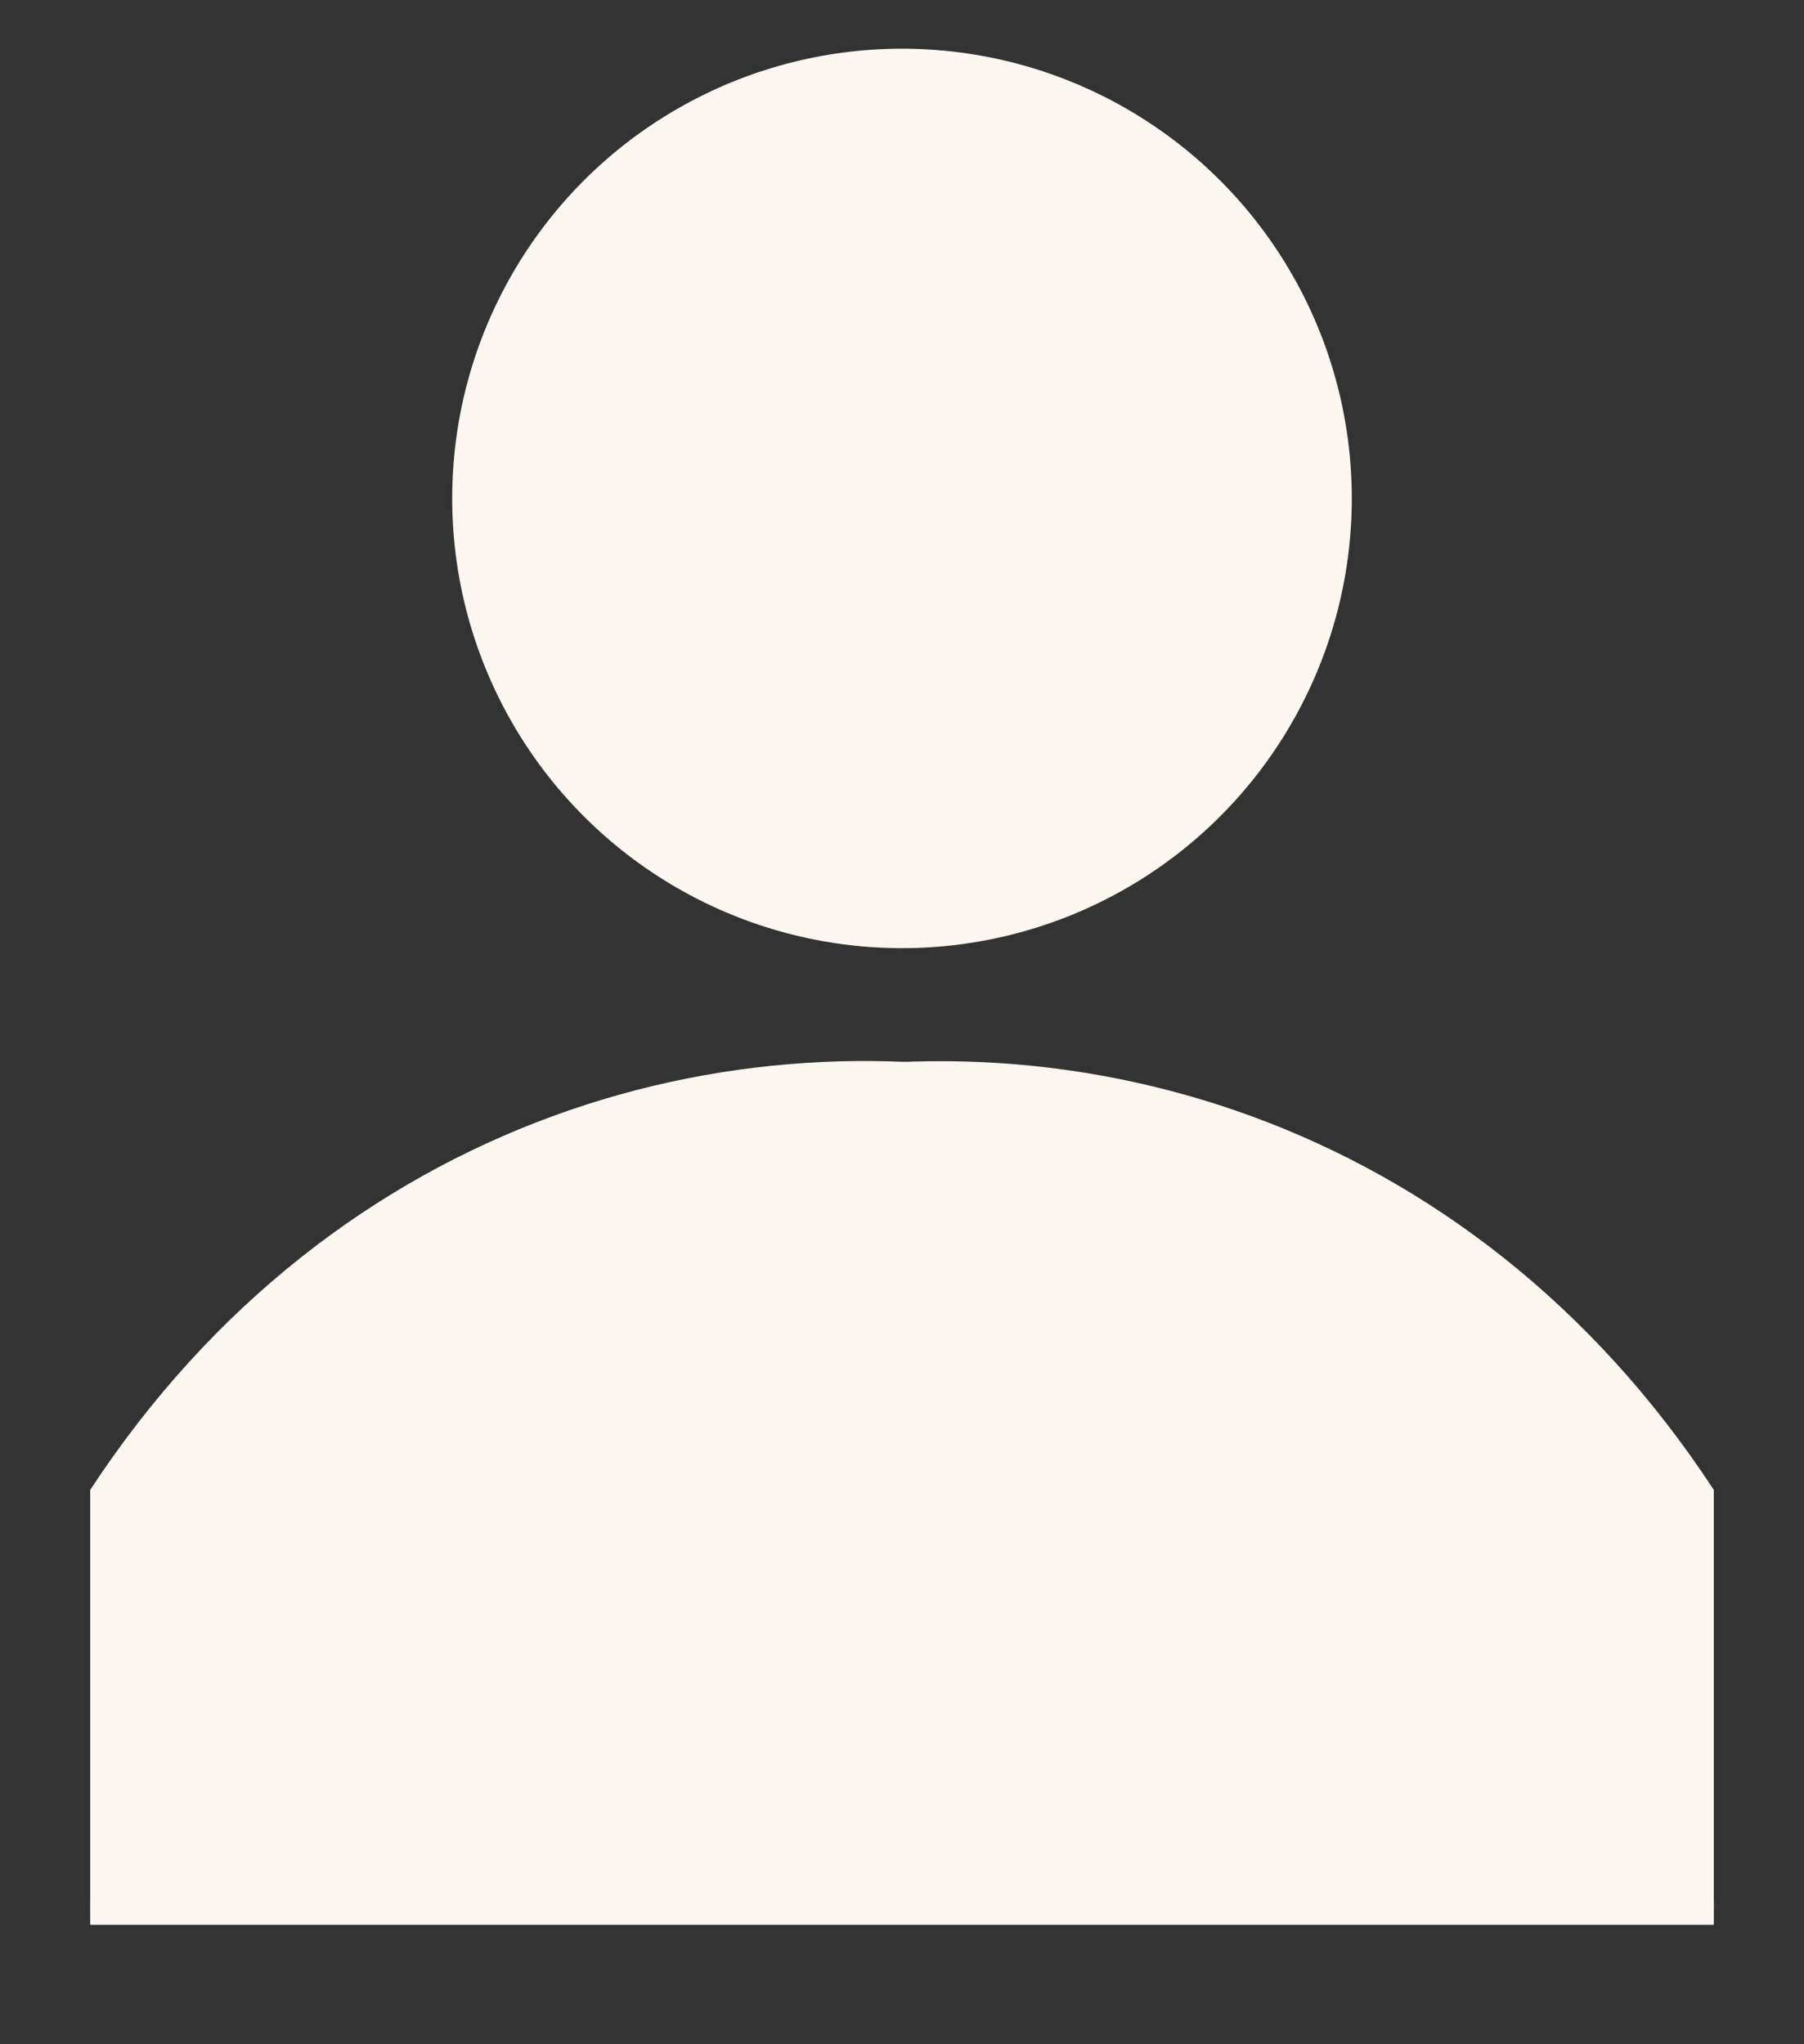
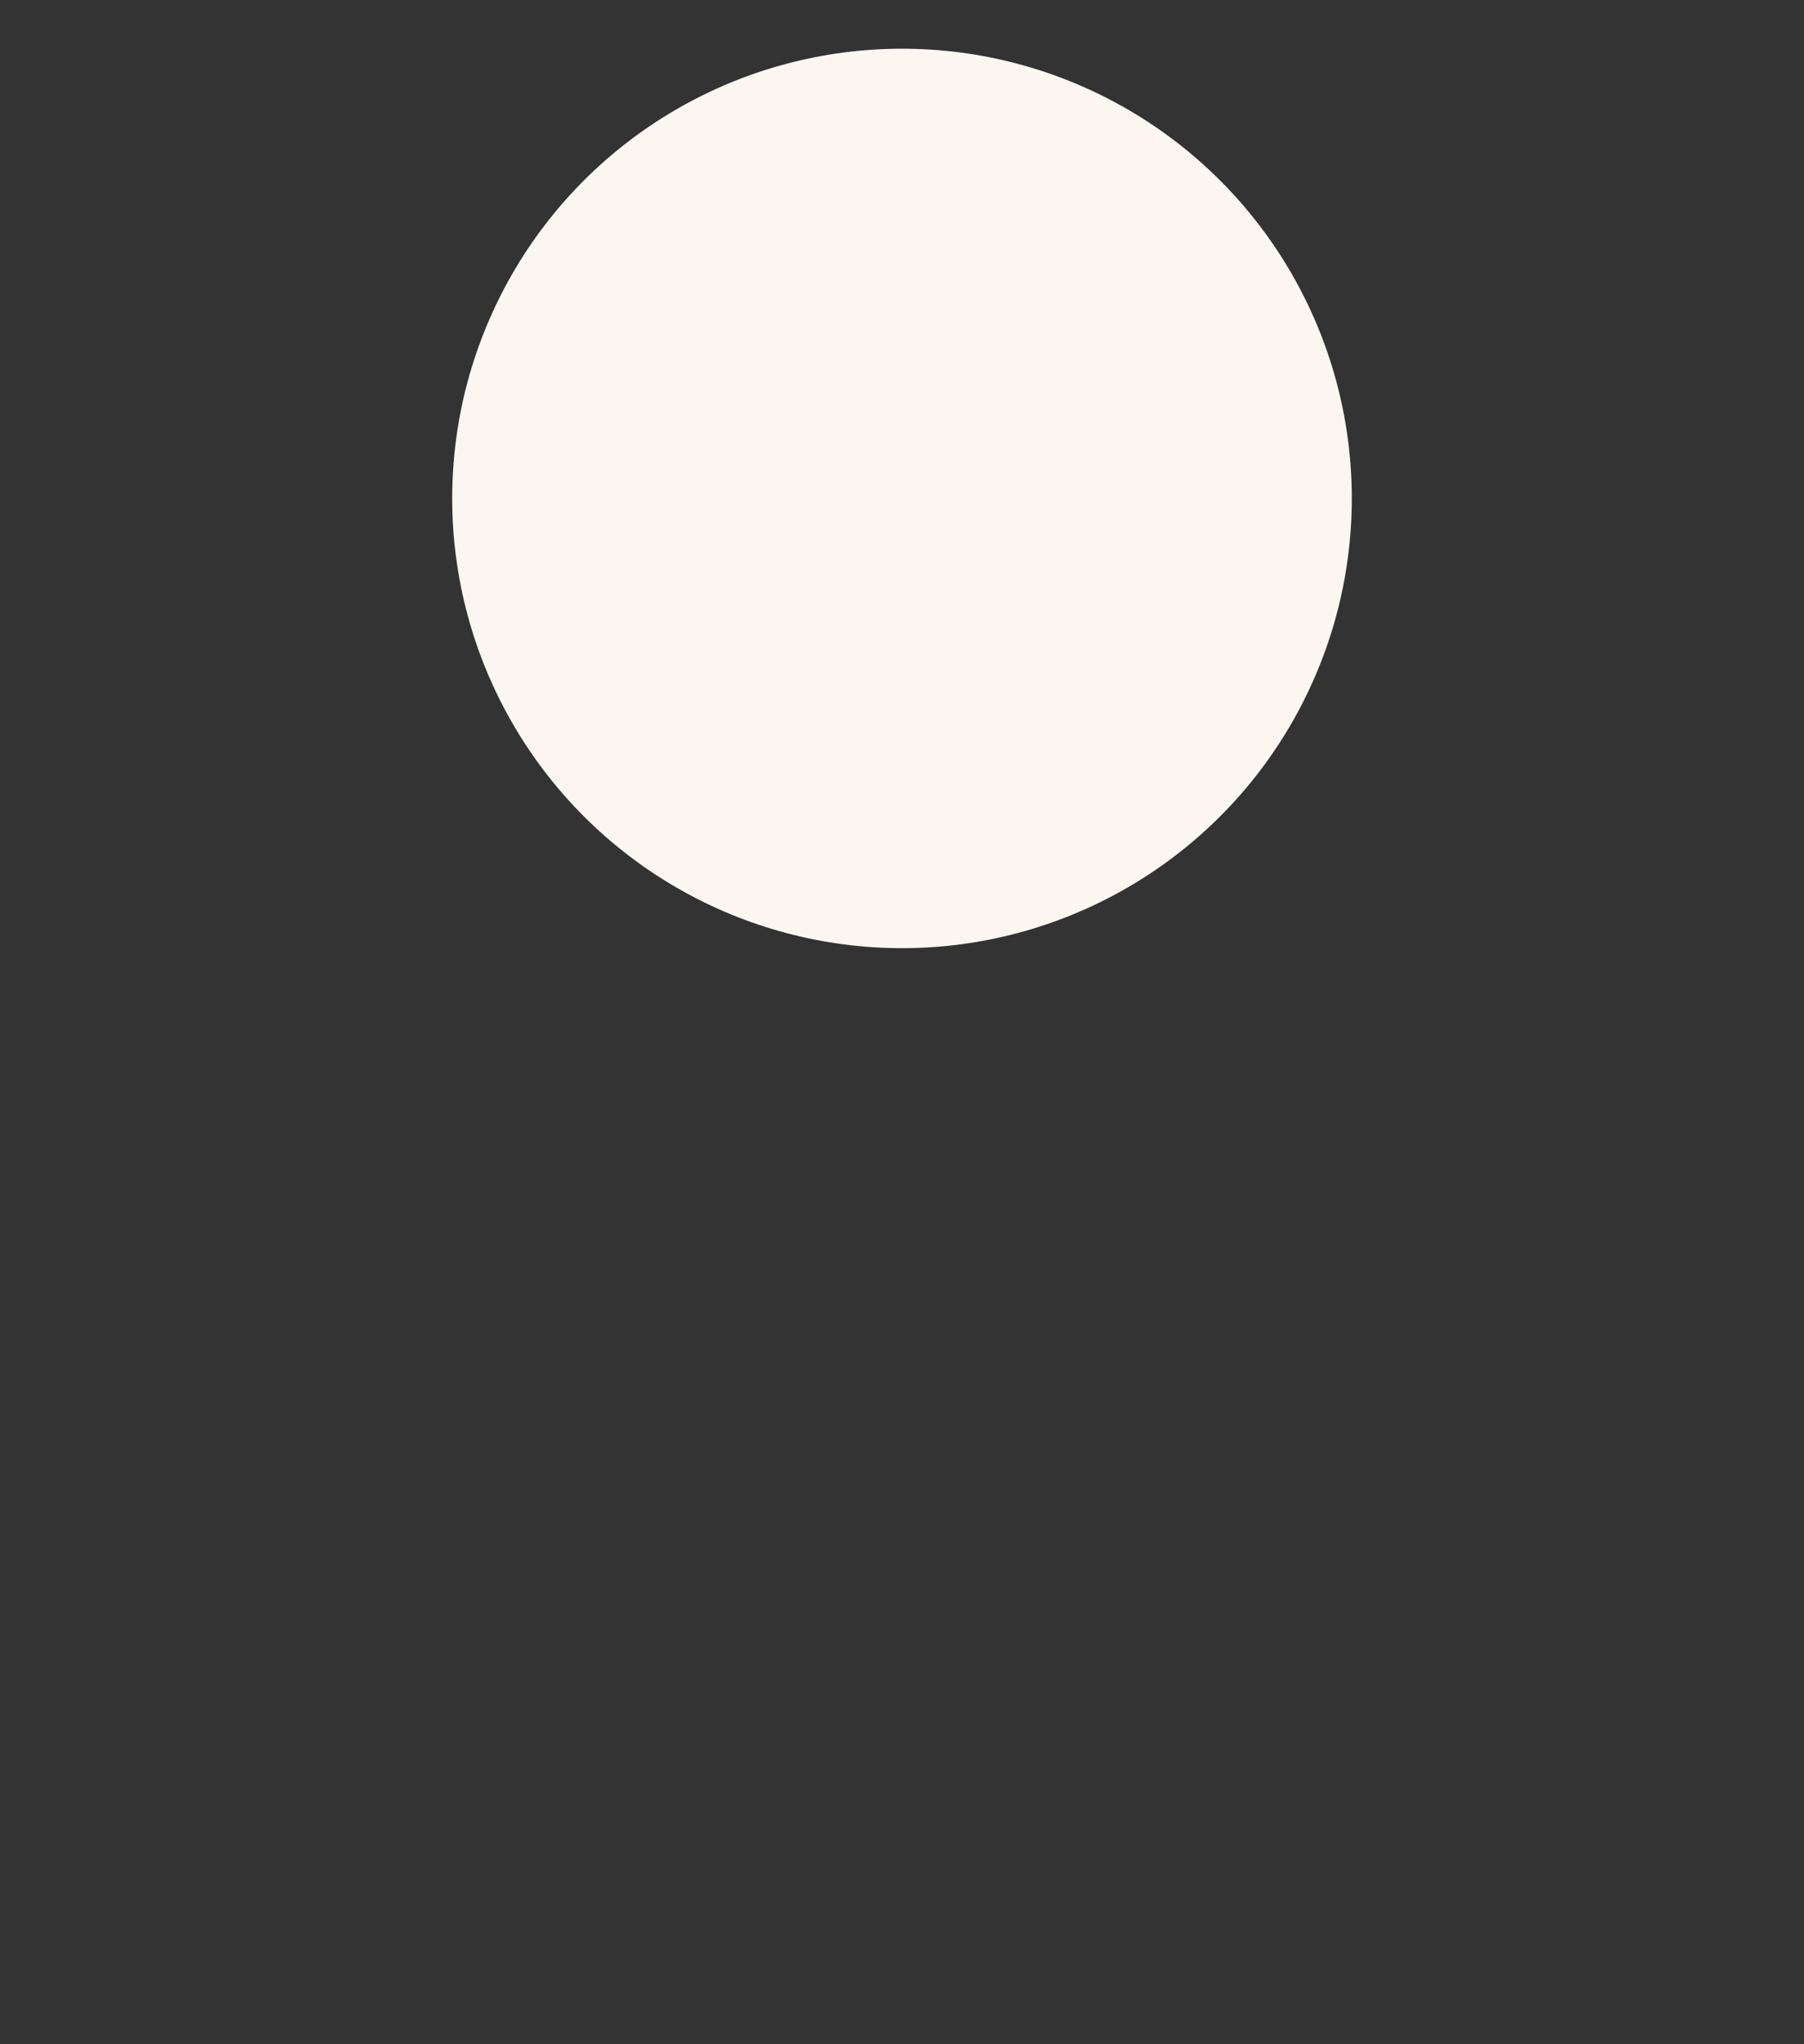
<svg xmlns="http://www.w3.org/2000/svg" id="Camada_1" version="1.1" viewBox="0 0 30 34">
  <rect x="0" y="0" width="30" height="34" fill="#333333" stroke="none" />
  <defs>
    <style>
      .st0 {
        fill: #fcf6f1;
      }
    </style>
  </defs>
-   <path class="st0" d="M1.5,24.78c8.13-12.4,27.21-7.77,27,7.23H1.5v-7.23Z" />
  <circle class="st0" cx="15" cy="8.29" r="7.48" />
-   <path class="st0" d="M28.5,24.78C20.38,12.38,1.3,17.02,1.5,32.01h27v-7.23Z" />
</svg>